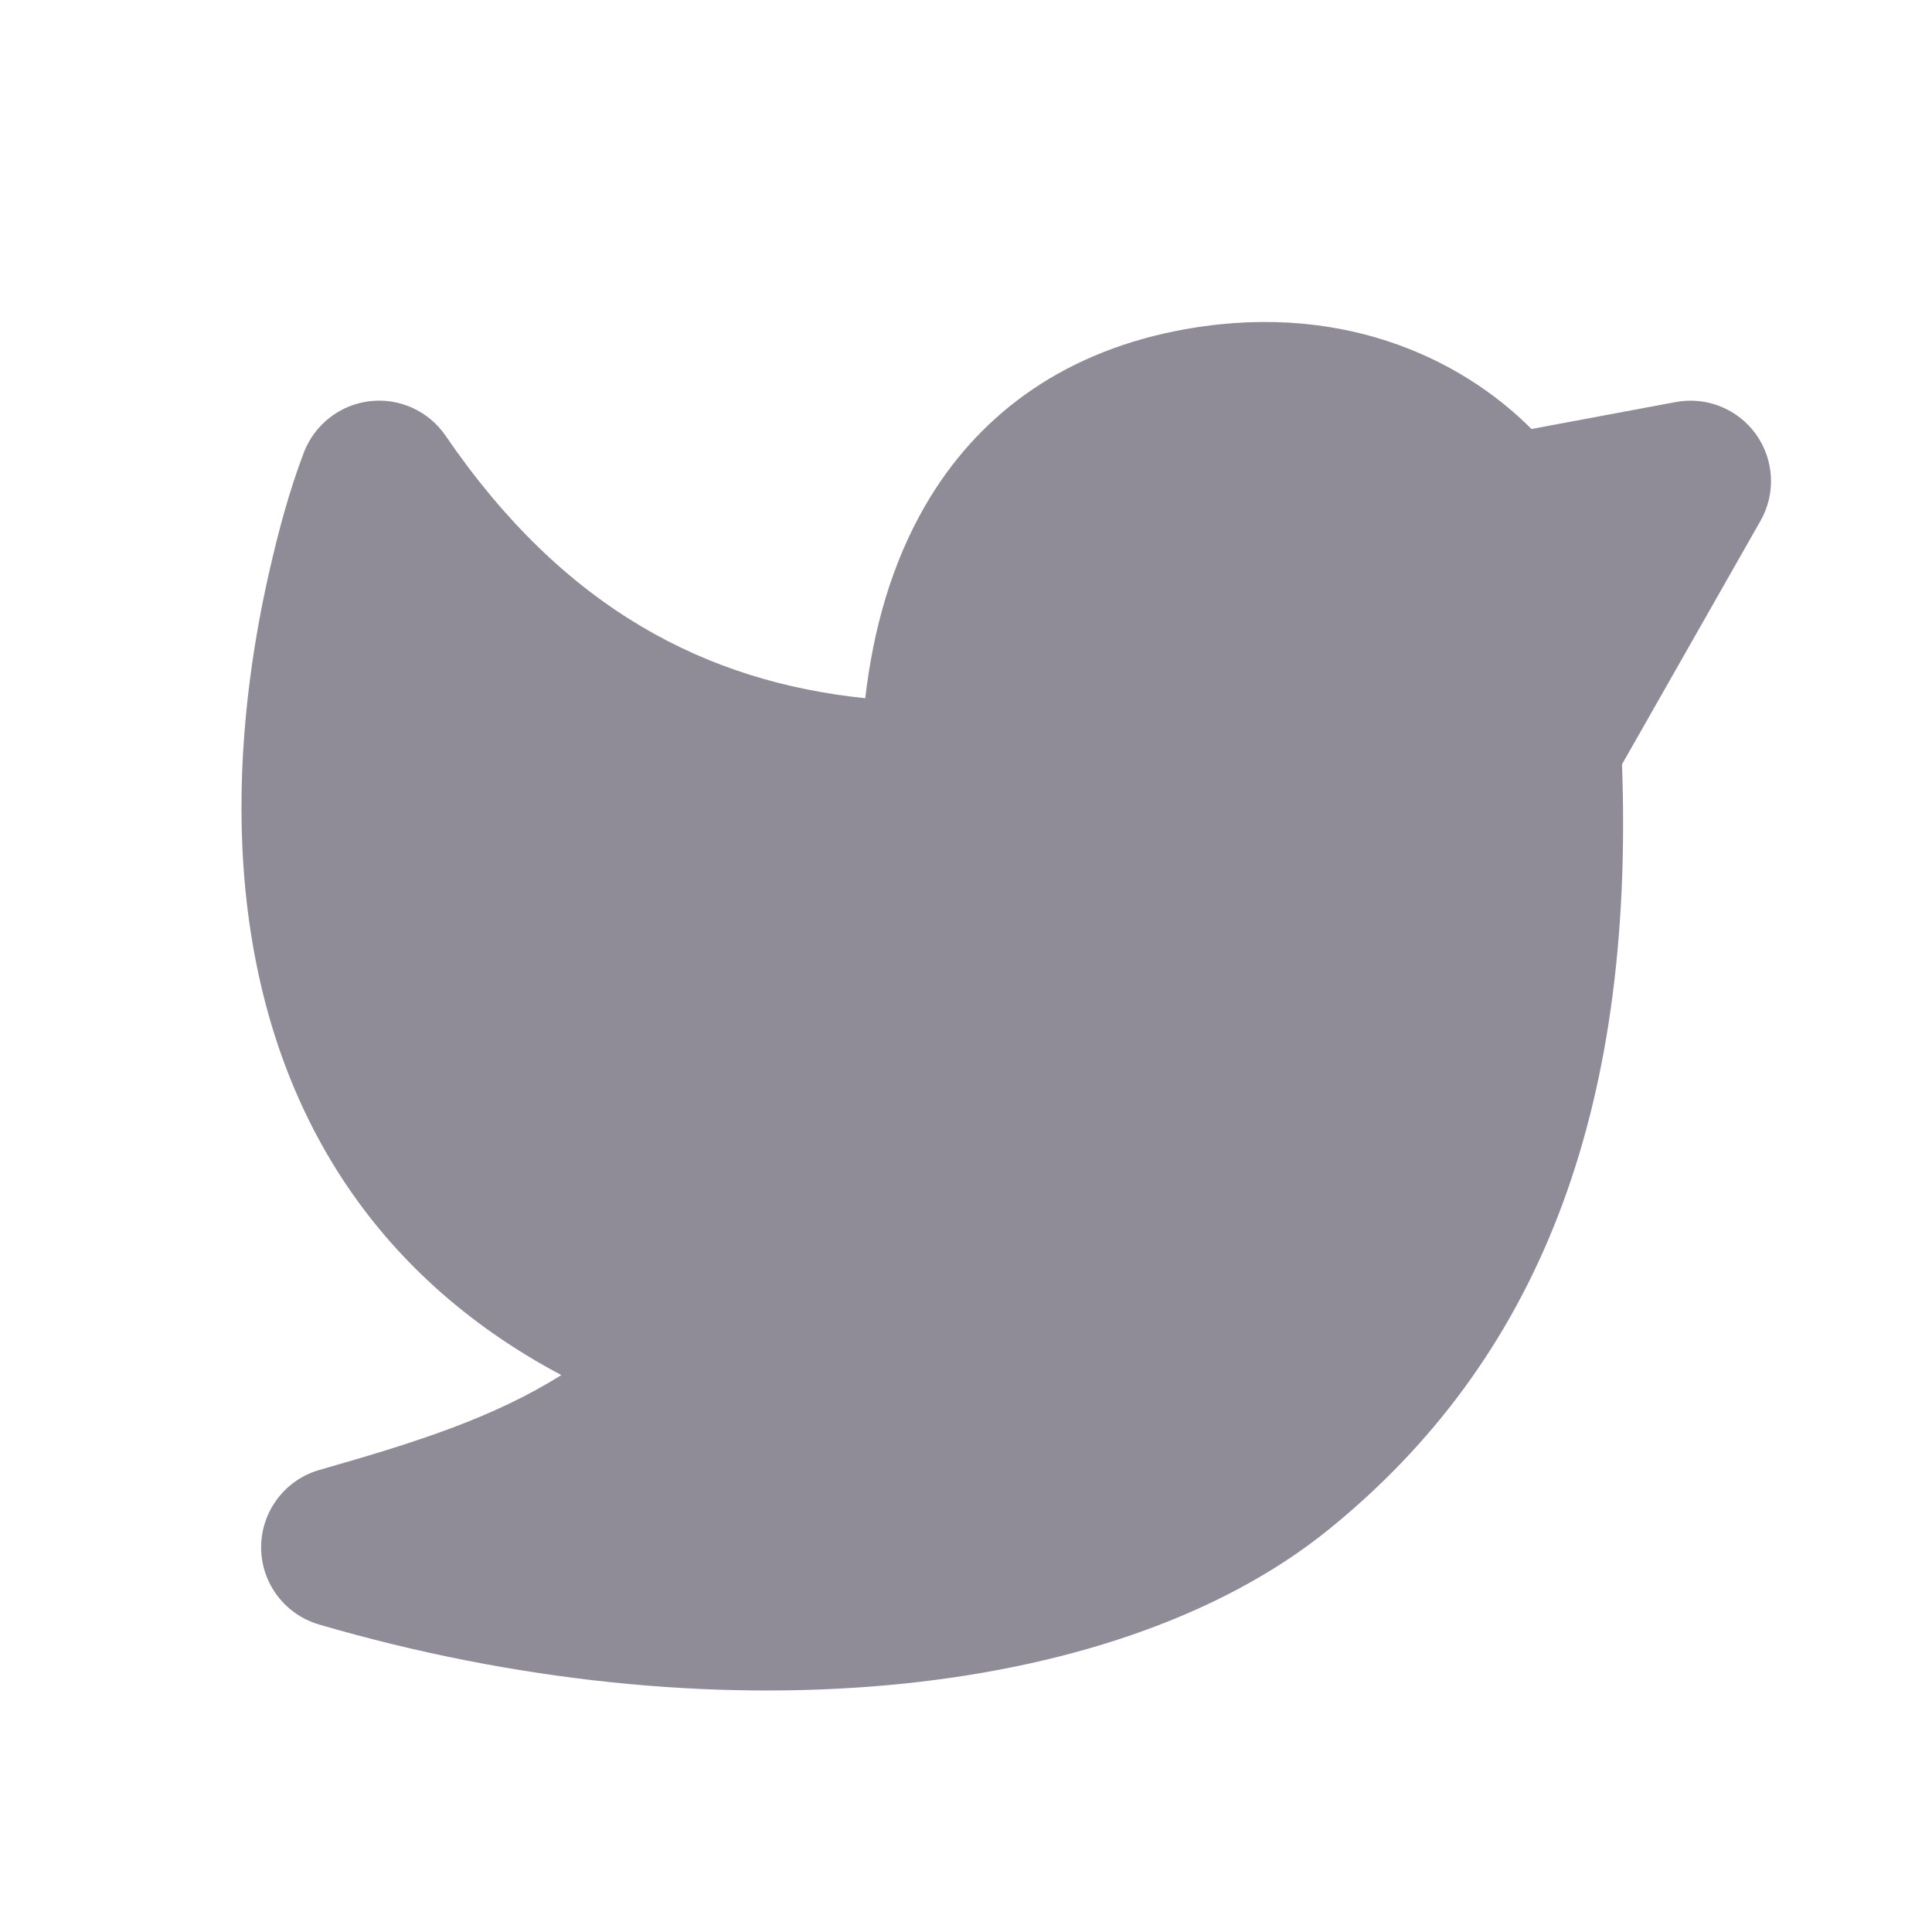
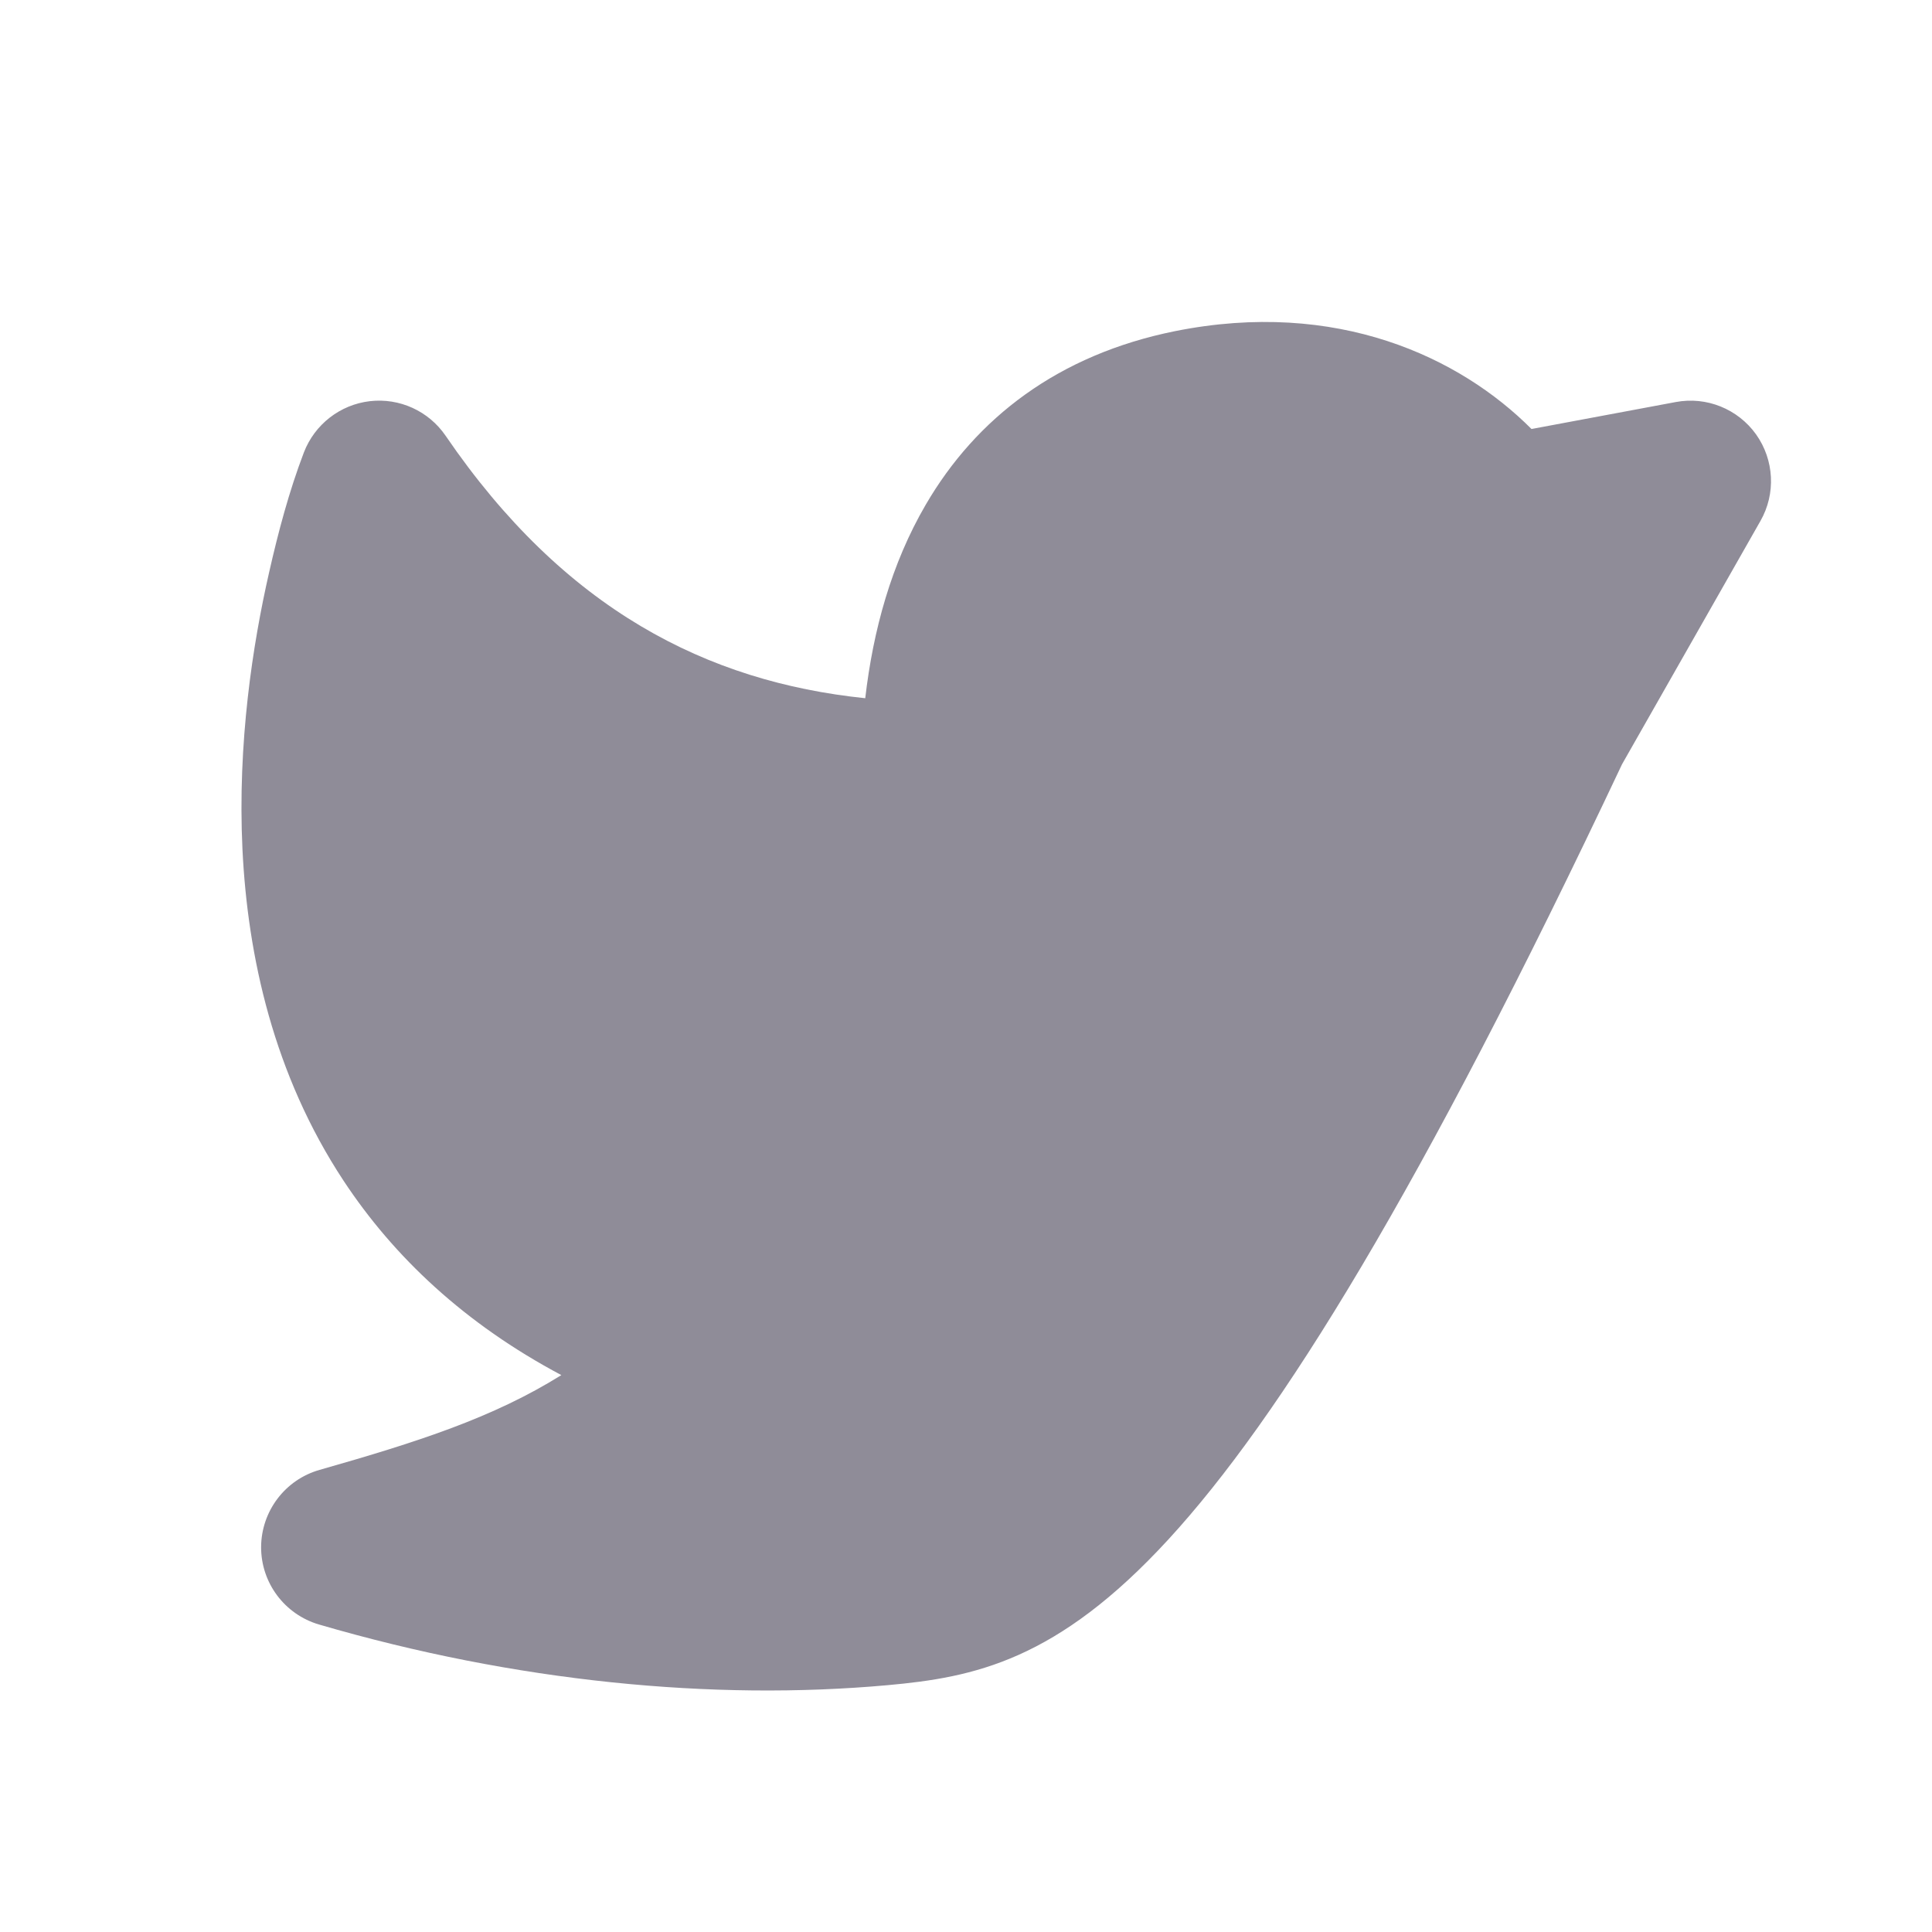
<svg xmlns="http://www.w3.org/2000/svg" width="20" height="20" viewBox="0 0 20 20" fill="none">
-   <path d="M3.828 4.153C4.136 4.117 4.438 4.255 4.613 4.511C5.842 6.31 7.319 7.058 8.957 7.228C9.038 6.527 9.227 5.835 9.583 5.225C10.104 4.33 10.953 3.672 12.164 3.428C13.839 3.092 15.114 3.698 15.854 4.441L17.347 4.162C17.666 4.102 17.99 4.233 18.179 4.497C18.367 4.762 18.385 5.111 18.224 5.393L16.791 7.912C16.922 11.546 15.912 14.082 13.759 15.83C12.616 16.757 10.982 17.283 9.187 17.445C7.379 17.608 5.335 17.411 3.303 16.817C2.947 16.713 2.702 16.386 2.703 16.015C2.705 15.643 2.952 15.317 3.309 15.216C4.331 14.925 5.108 14.674 5.811 14.235C4.813 13.705 4.077 13.012 3.556 12.222C2.832 11.123 2.564 9.899 2.51 8.794C2.457 7.69 2.617 6.667 2.785 5.929C2.88 5.509 2.992 5.087 3.146 4.683C3.258 4.393 3.521 4.189 3.828 4.153Z" fill="#8F8C98" />
+   <path d="M3.828 4.153C4.136 4.117 4.438 4.255 4.613 4.511C5.842 6.31 7.319 7.058 8.957 7.228C9.038 6.527 9.227 5.835 9.583 5.225C10.104 4.33 10.953 3.672 12.164 3.428C13.839 3.092 15.114 3.698 15.854 4.441L17.347 4.162C17.666 4.102 17.99 4.233 18.179 4.497C18.367 4.762 18.385 5.111 18.224 5.393L16.791 7.912C12.616 16.757 10.982 17.283 9.187 17.445C7.379 17.608 5.335 17.411 3.303 16.817C2.947 16.713 2.702 16.386 2.703 16.015C2.705 15.643 2.952 15.317 3.309 15.216C4.331 14.925 5.108 14.674 5.811 14.235C4.813 13.705 4.077 13.012 3.556 12.222C2.832 11.123 2.564 9.899 2.51 8.794C2.457 7.69 2.617 6.667 2.785 5.929C2.88 5.509 2.992 5.087 3.146 4.683C3.258 4.393 3.521 4.189 3.828 4.153Z" fill="#8F8C98" />
</svg>